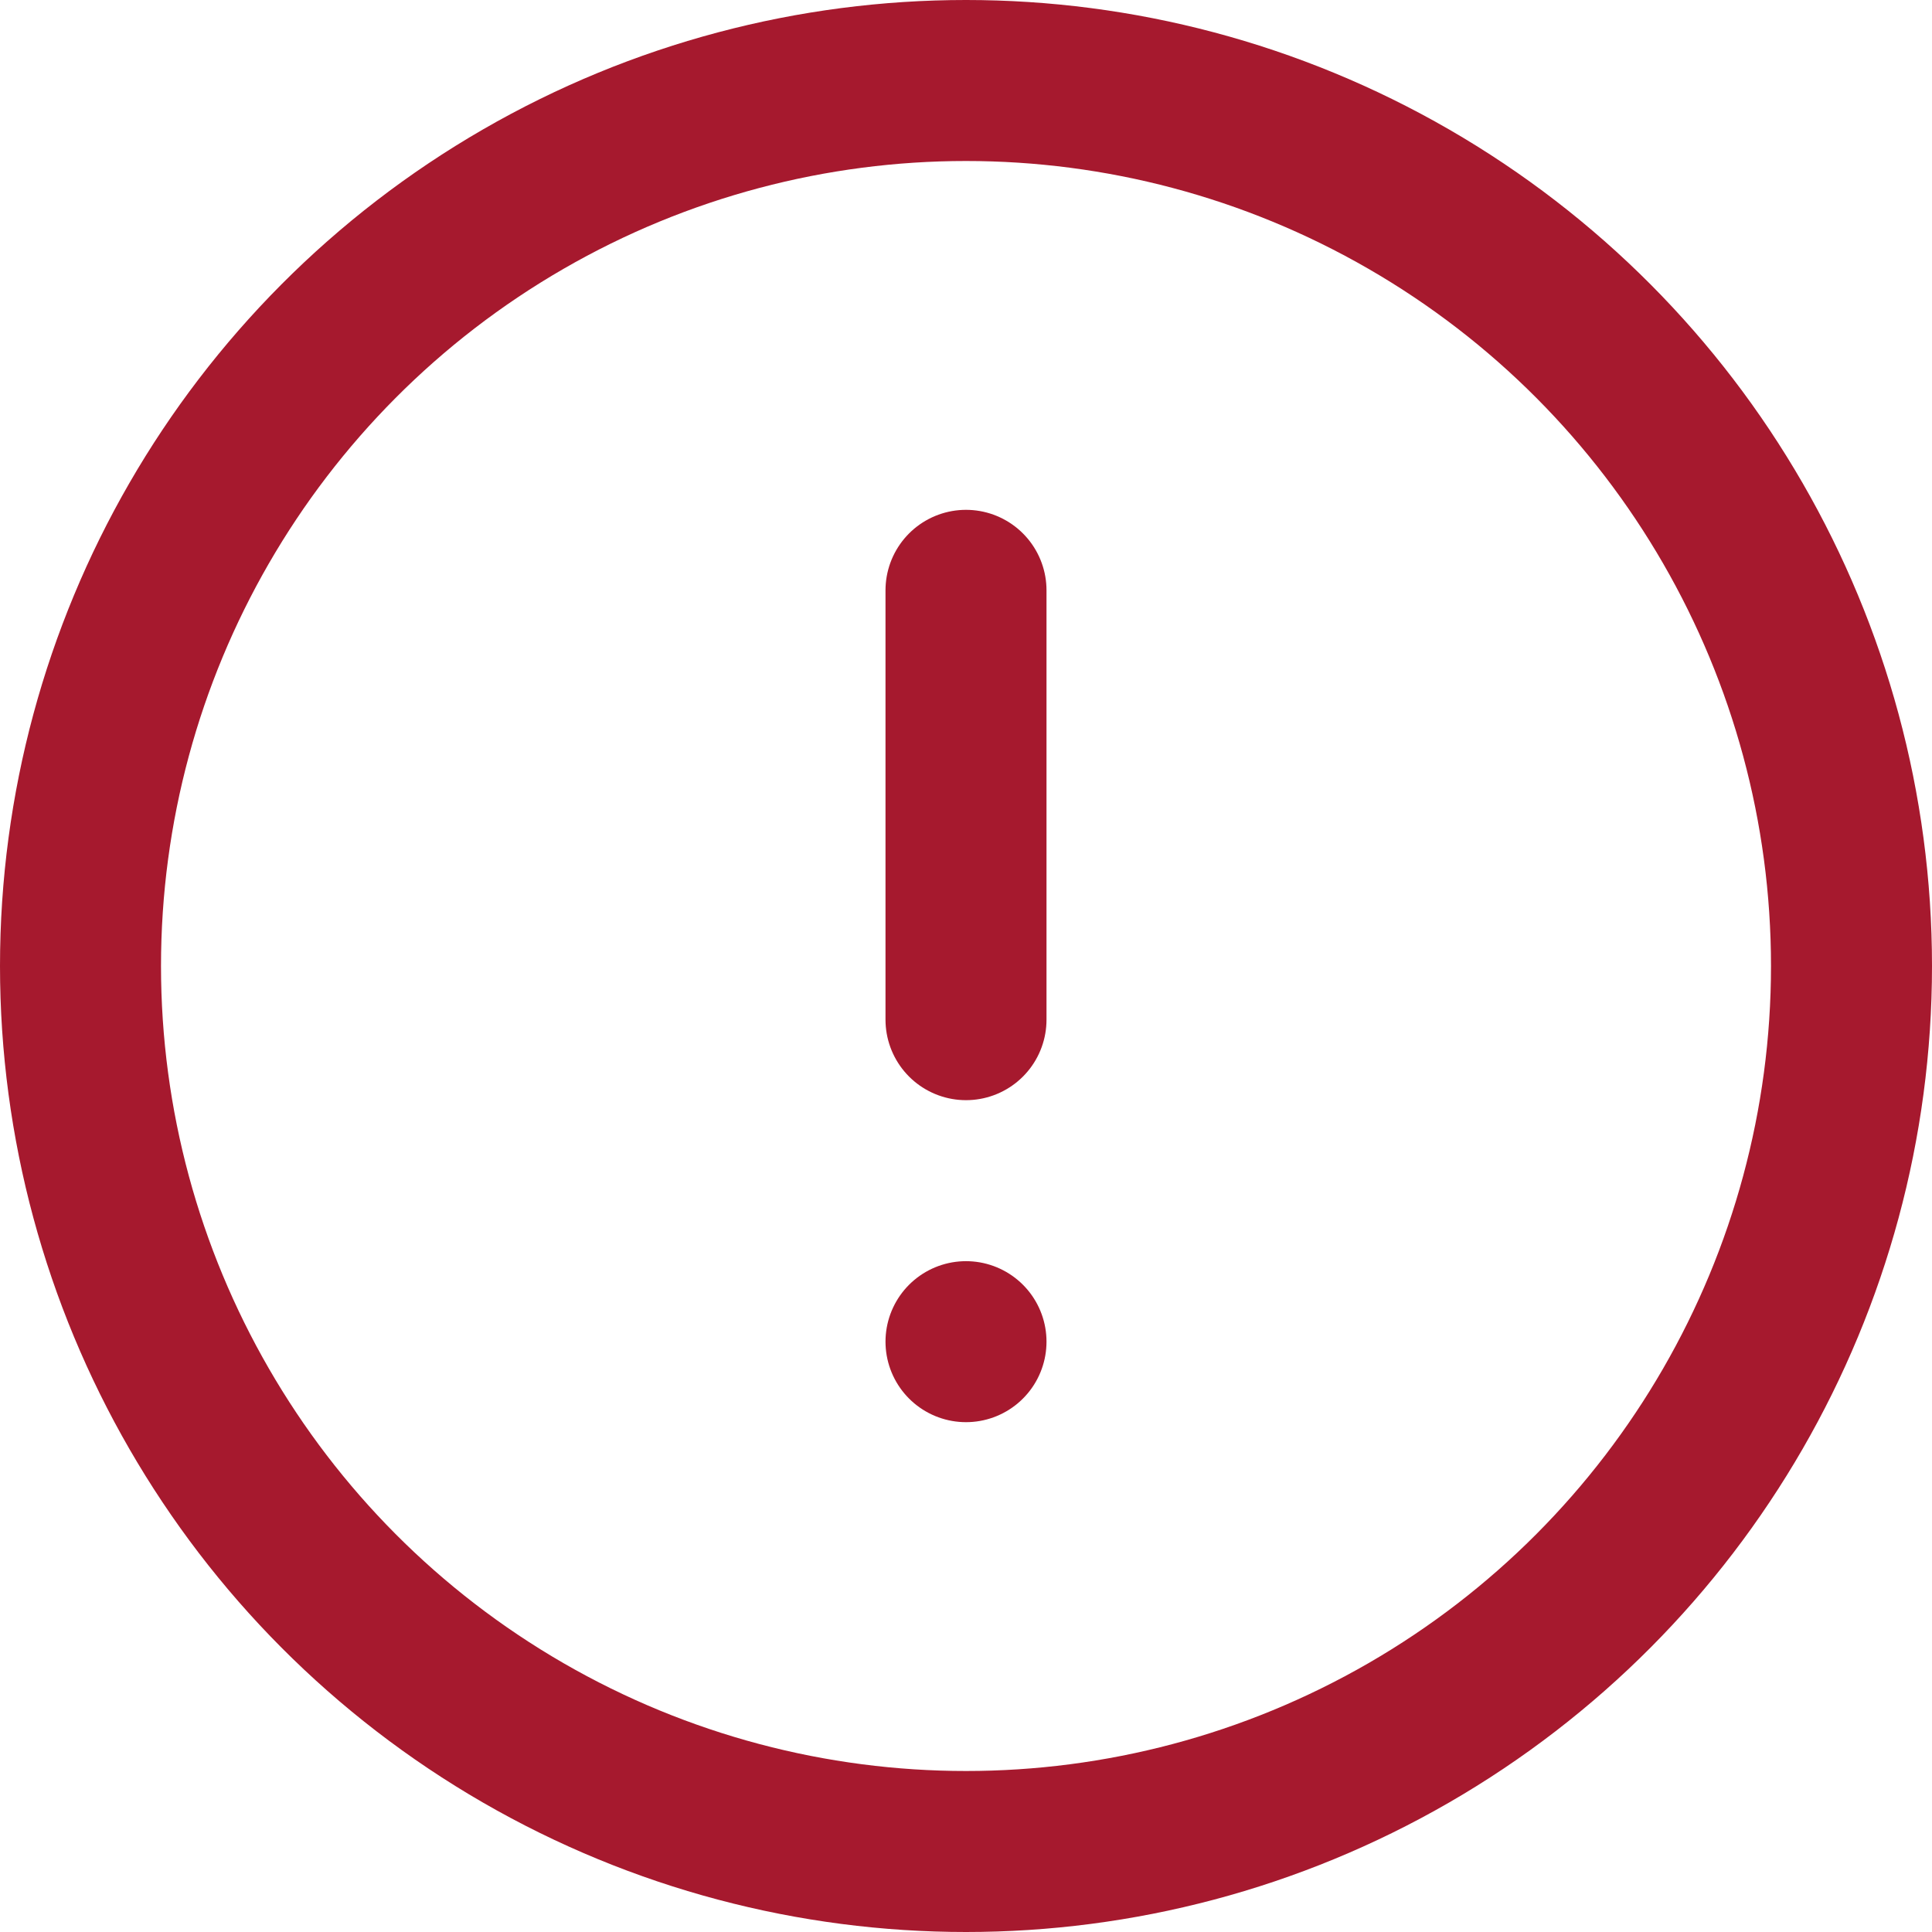
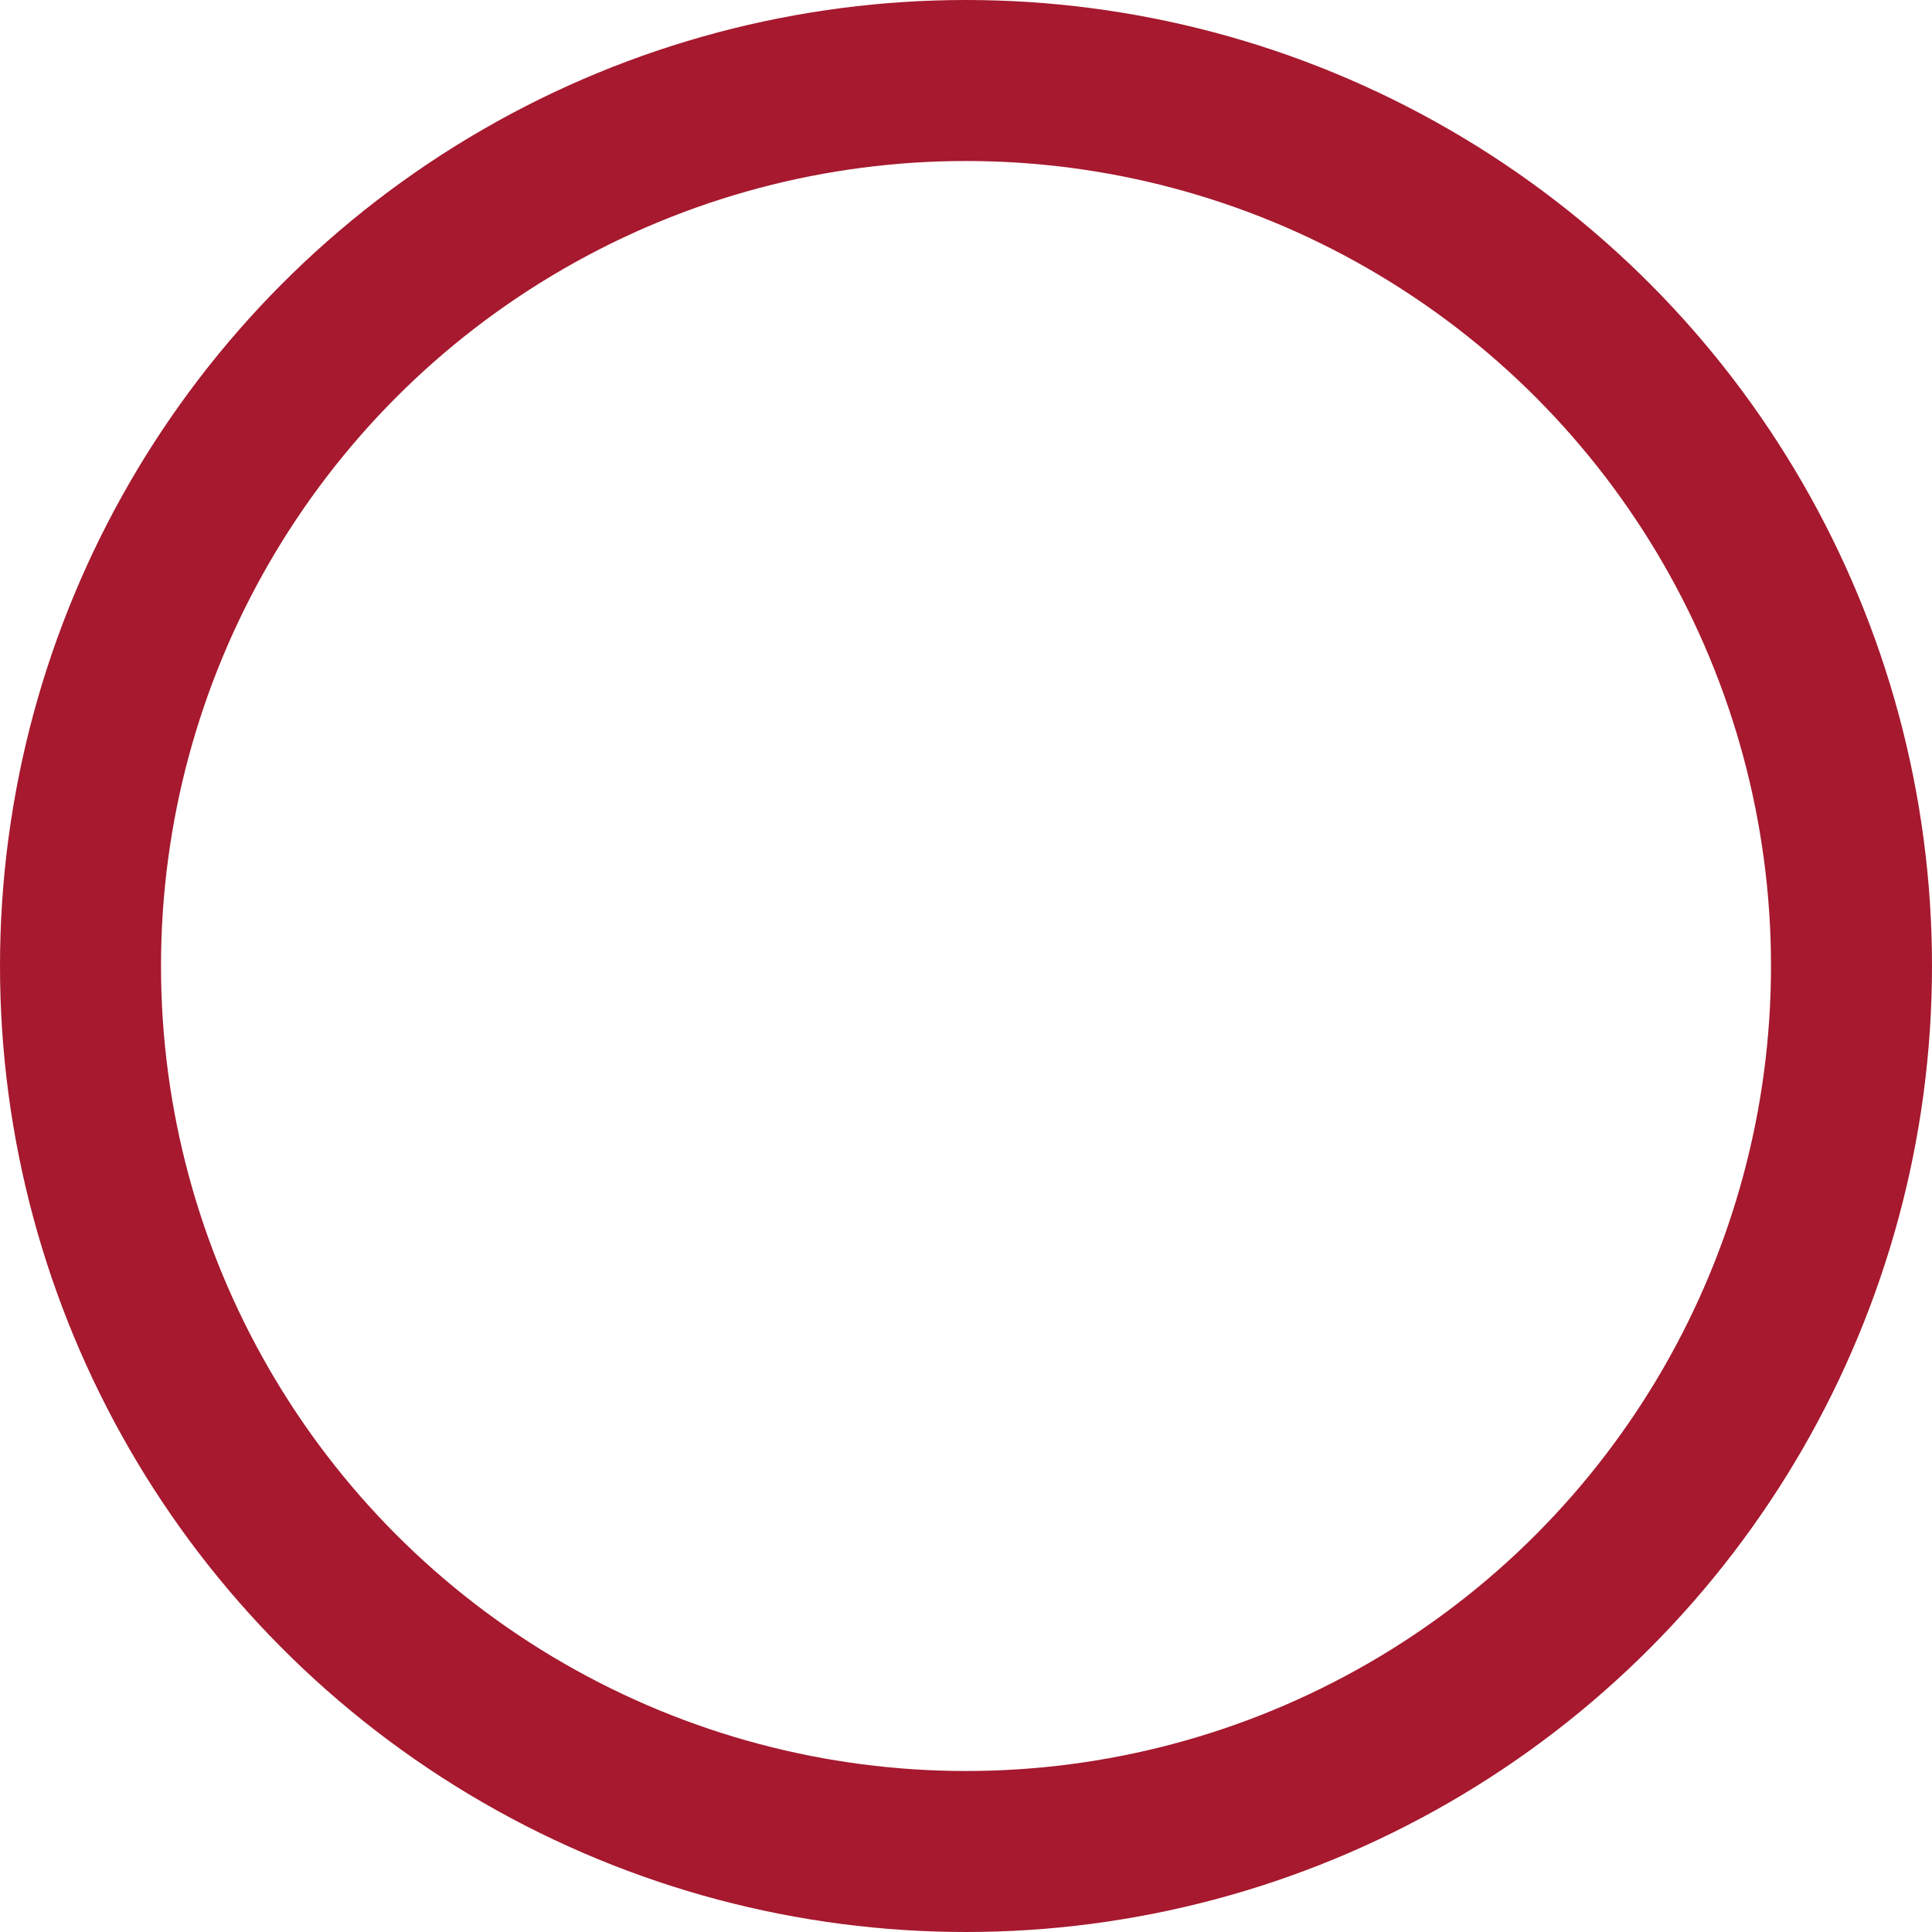
<svg xmlns="http://www.w3.org/2000/svg" width="18" height="18" viewBox="0 0 18 18">
  <g id="Group_2364" data-name="Group 2364" transform="translate(-893 -1690)">
    <g id="Ellipse_20" data-name="Ellipse 20" transform="translate(893 1690)" fill="none" stroke="#a6192e" stroke-width="1.5">
-       <circle cx="9" cy="9" r="9" stroke="none" />
      <circle cx="9" cy="9" r="8.25" fill="none" />
    </g>
-     <line id="Line_170" data-name="Line 170" y1="4" transform="translate(902 1695.5)" fill="none" stroke="#a6192e" stroke-linecap="round" stroke-width="1.5" />
-     <line id="Line_171" data-name="Line 171" transform="translate(902 1702.5)" fill="none" stroke="#a6192e" stroke-linecap="round" stroke-width="1.5" />
  </g>
</svg>